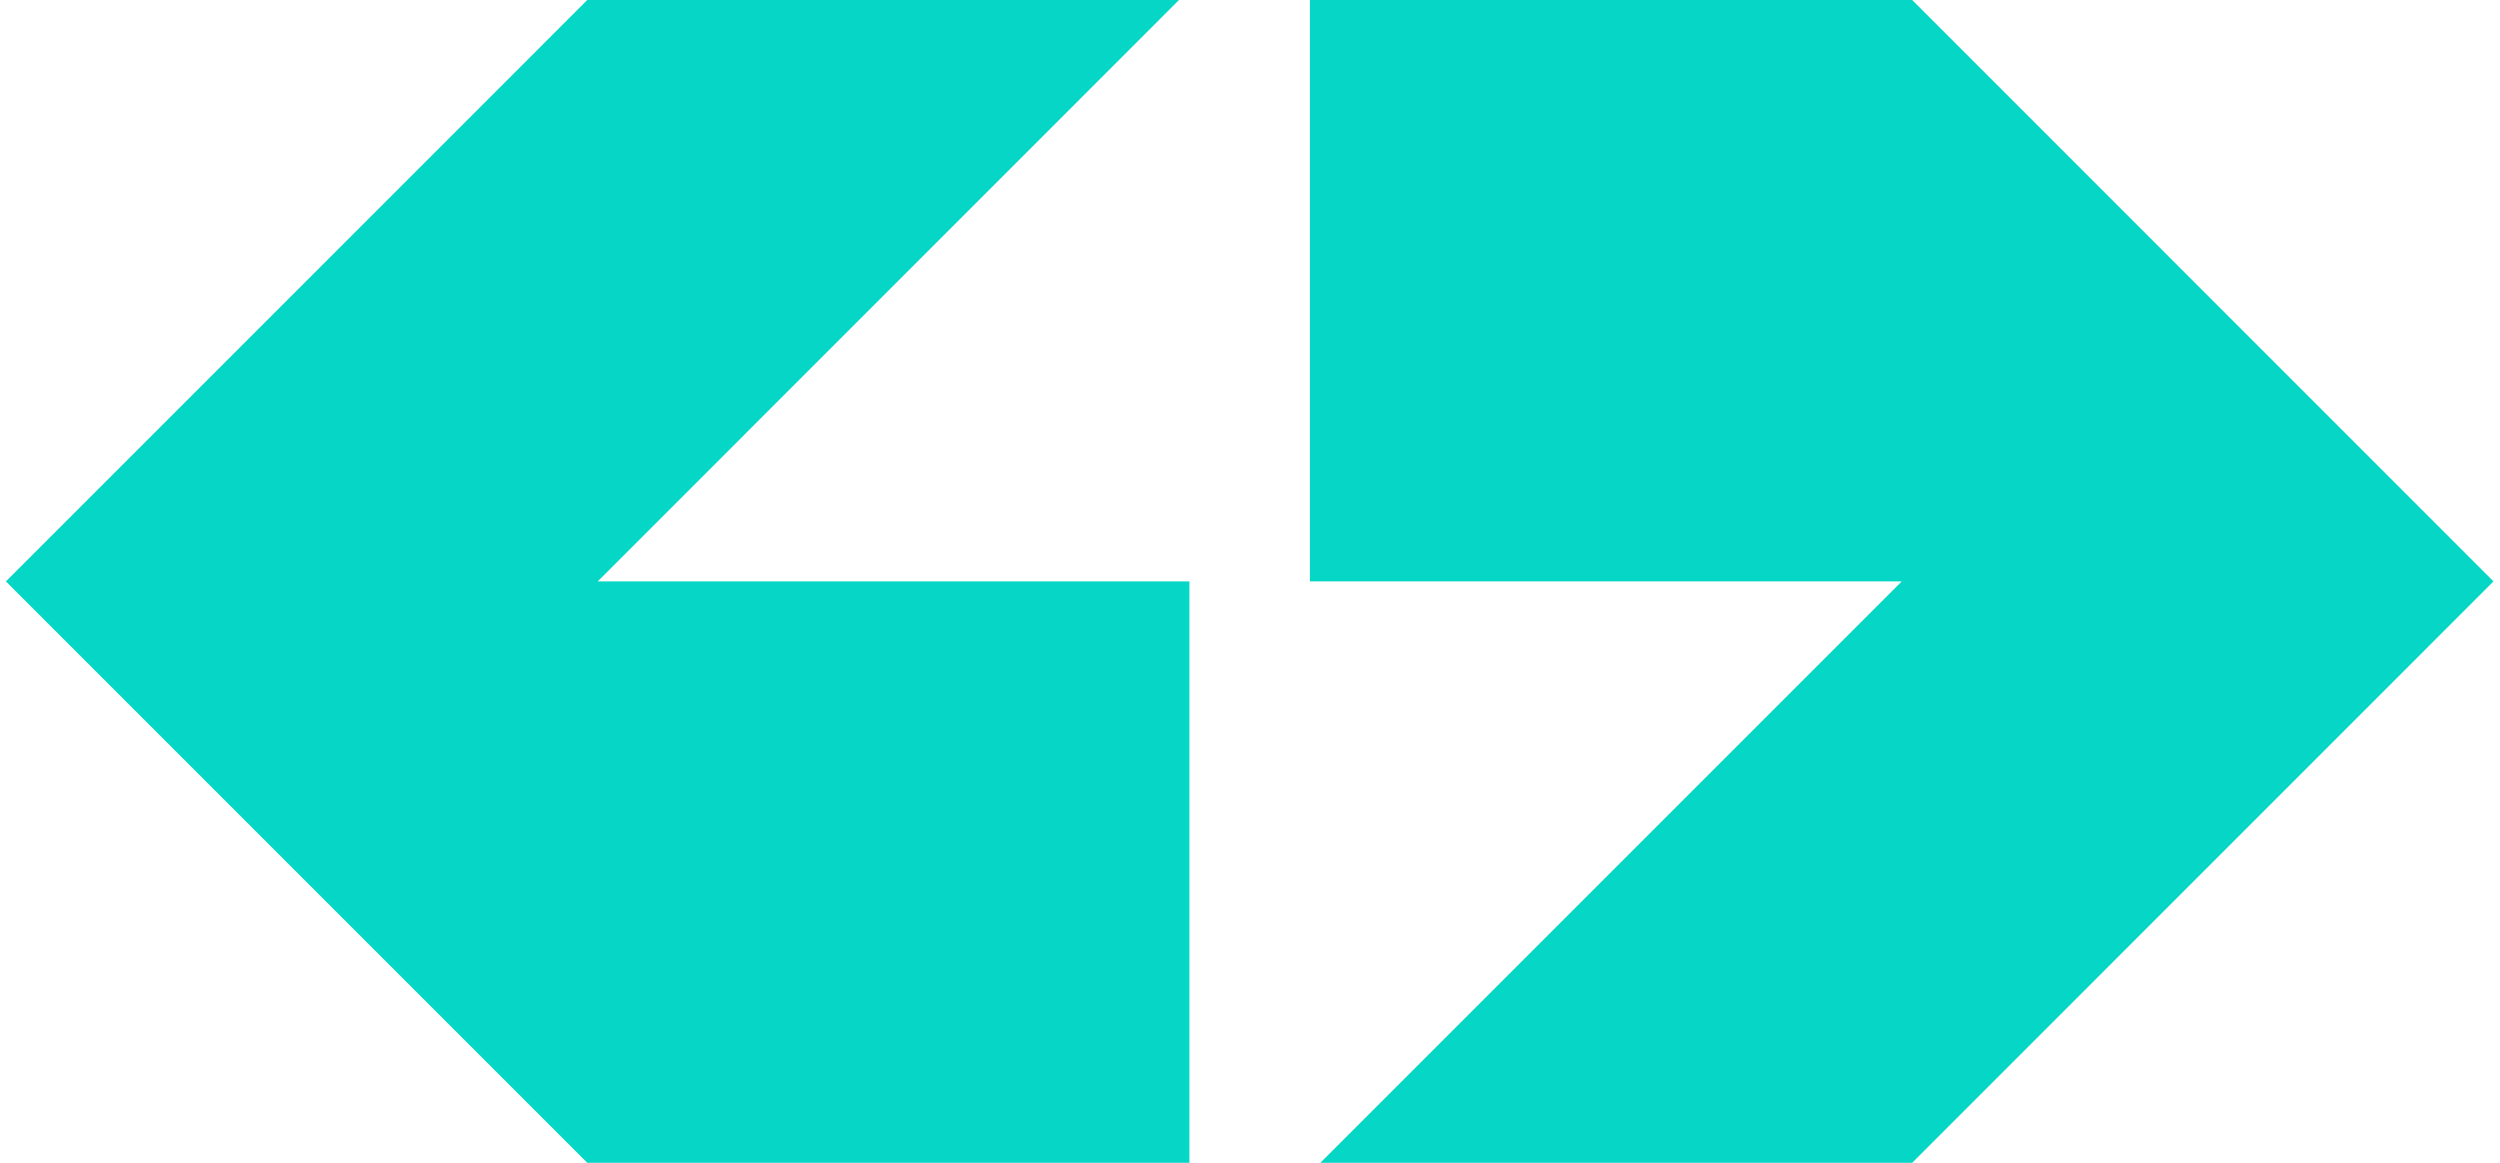
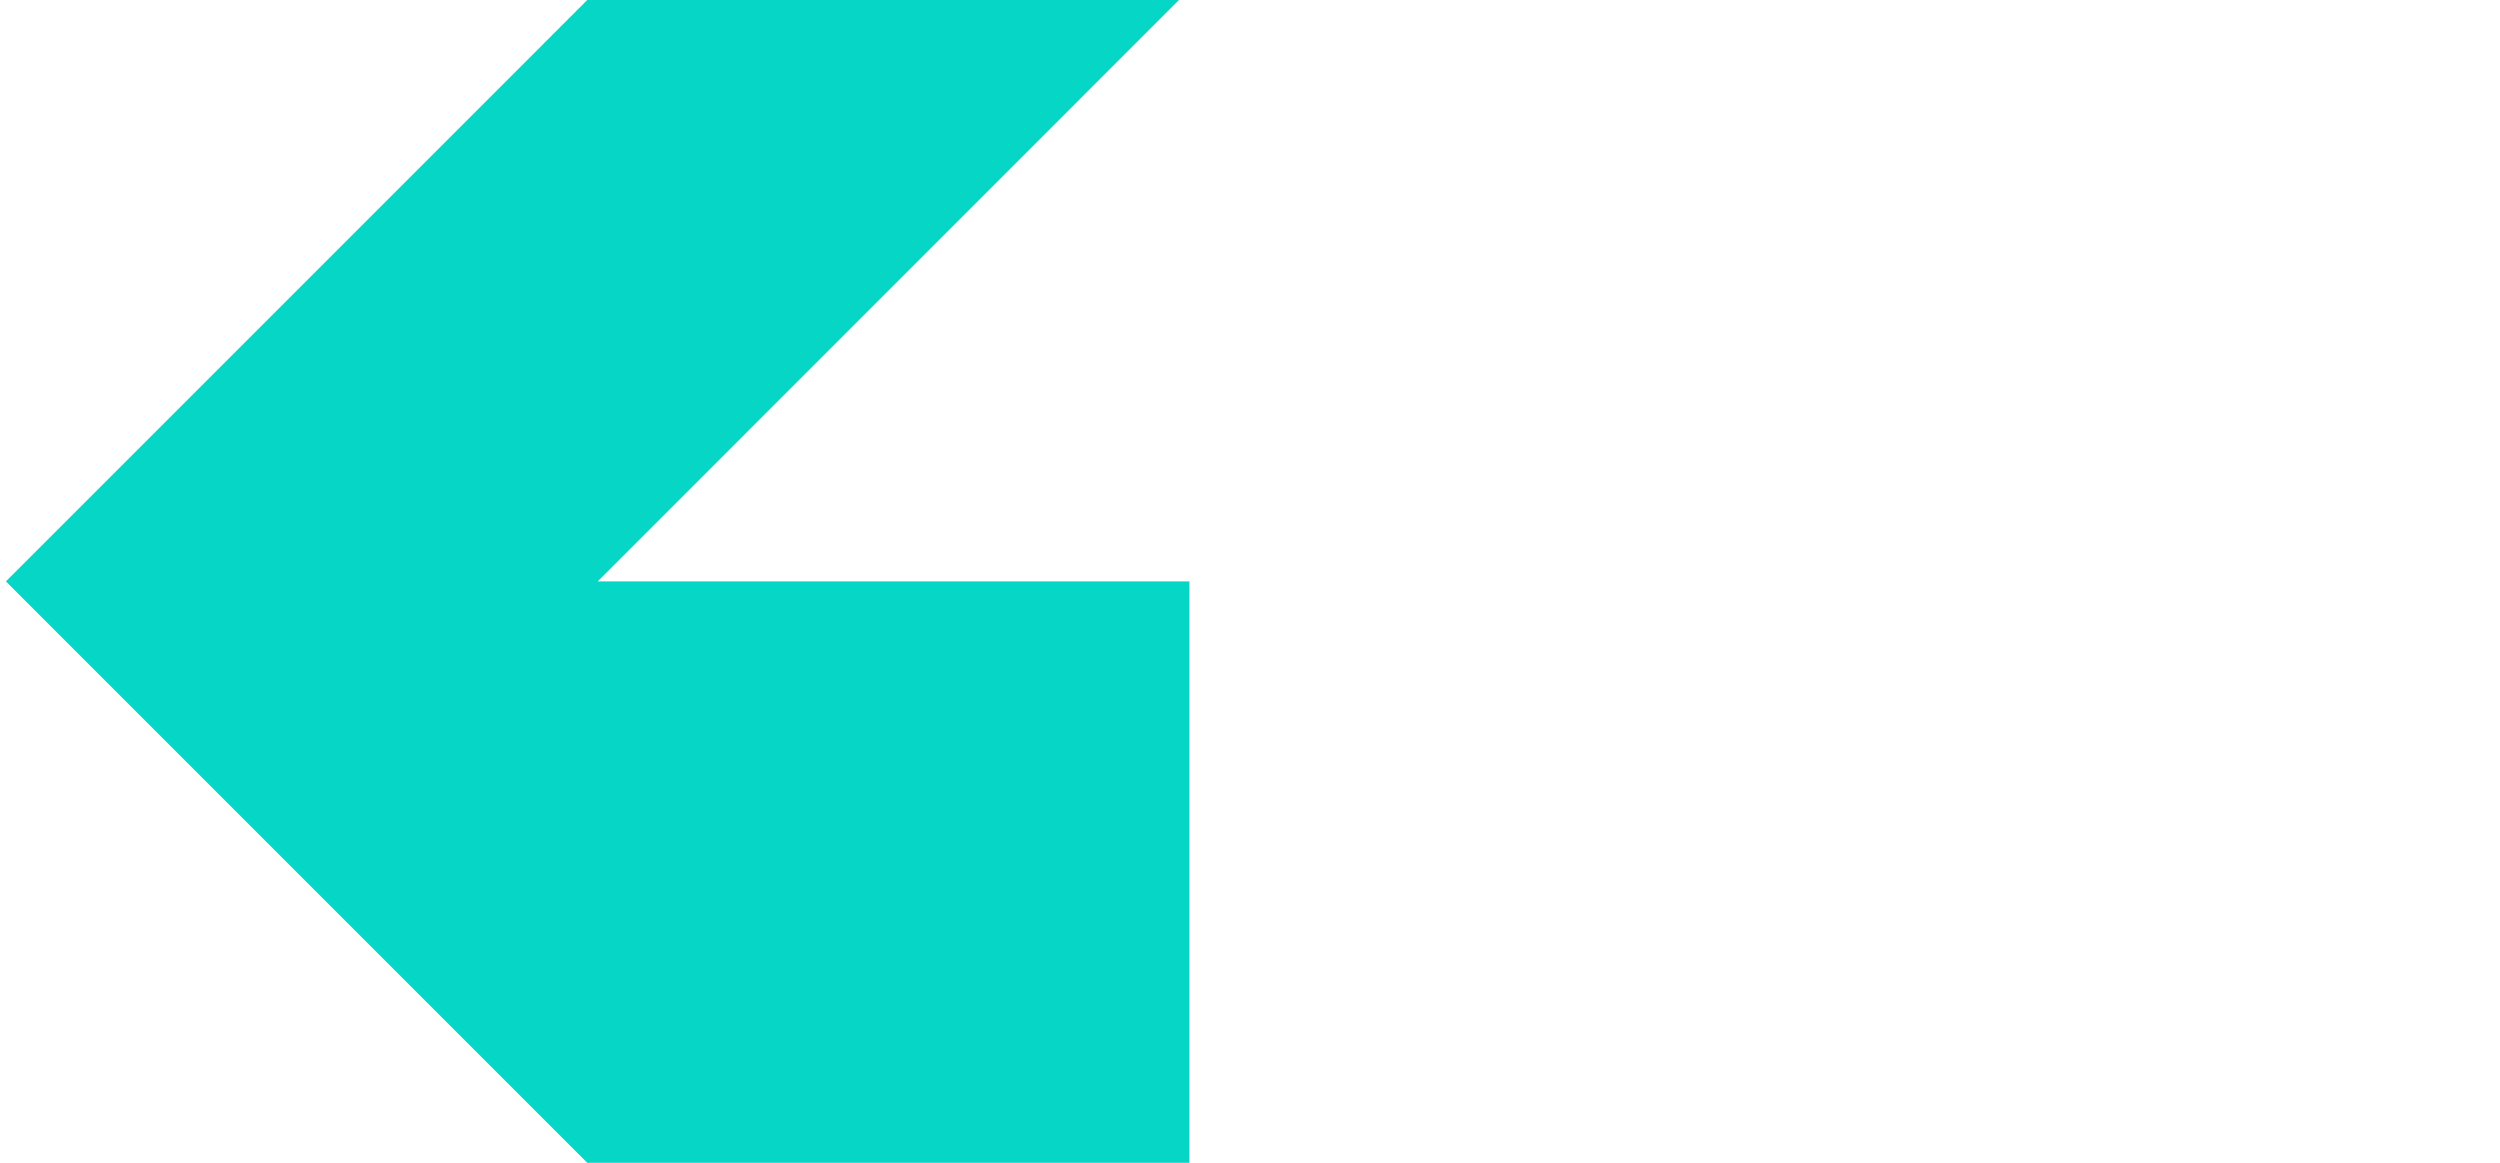
<svg xmlns="http://www.w3.org/2000/svg" width="86" height="40" viewBox="0 0 86 40" fill="none">
  <path d="M20.561 -0.359L0.203 20L20.561 40.359H40.916V20H20.561L40.916 -0.359H20.561Z" fill="#06D6C6" />
-   <path d="M65.42 -0.359H45.061V20H65.42L45.061 40.359H65.42L85.775 20L65.42 -0.359Z" fill="#06D6C6" />
</svg>